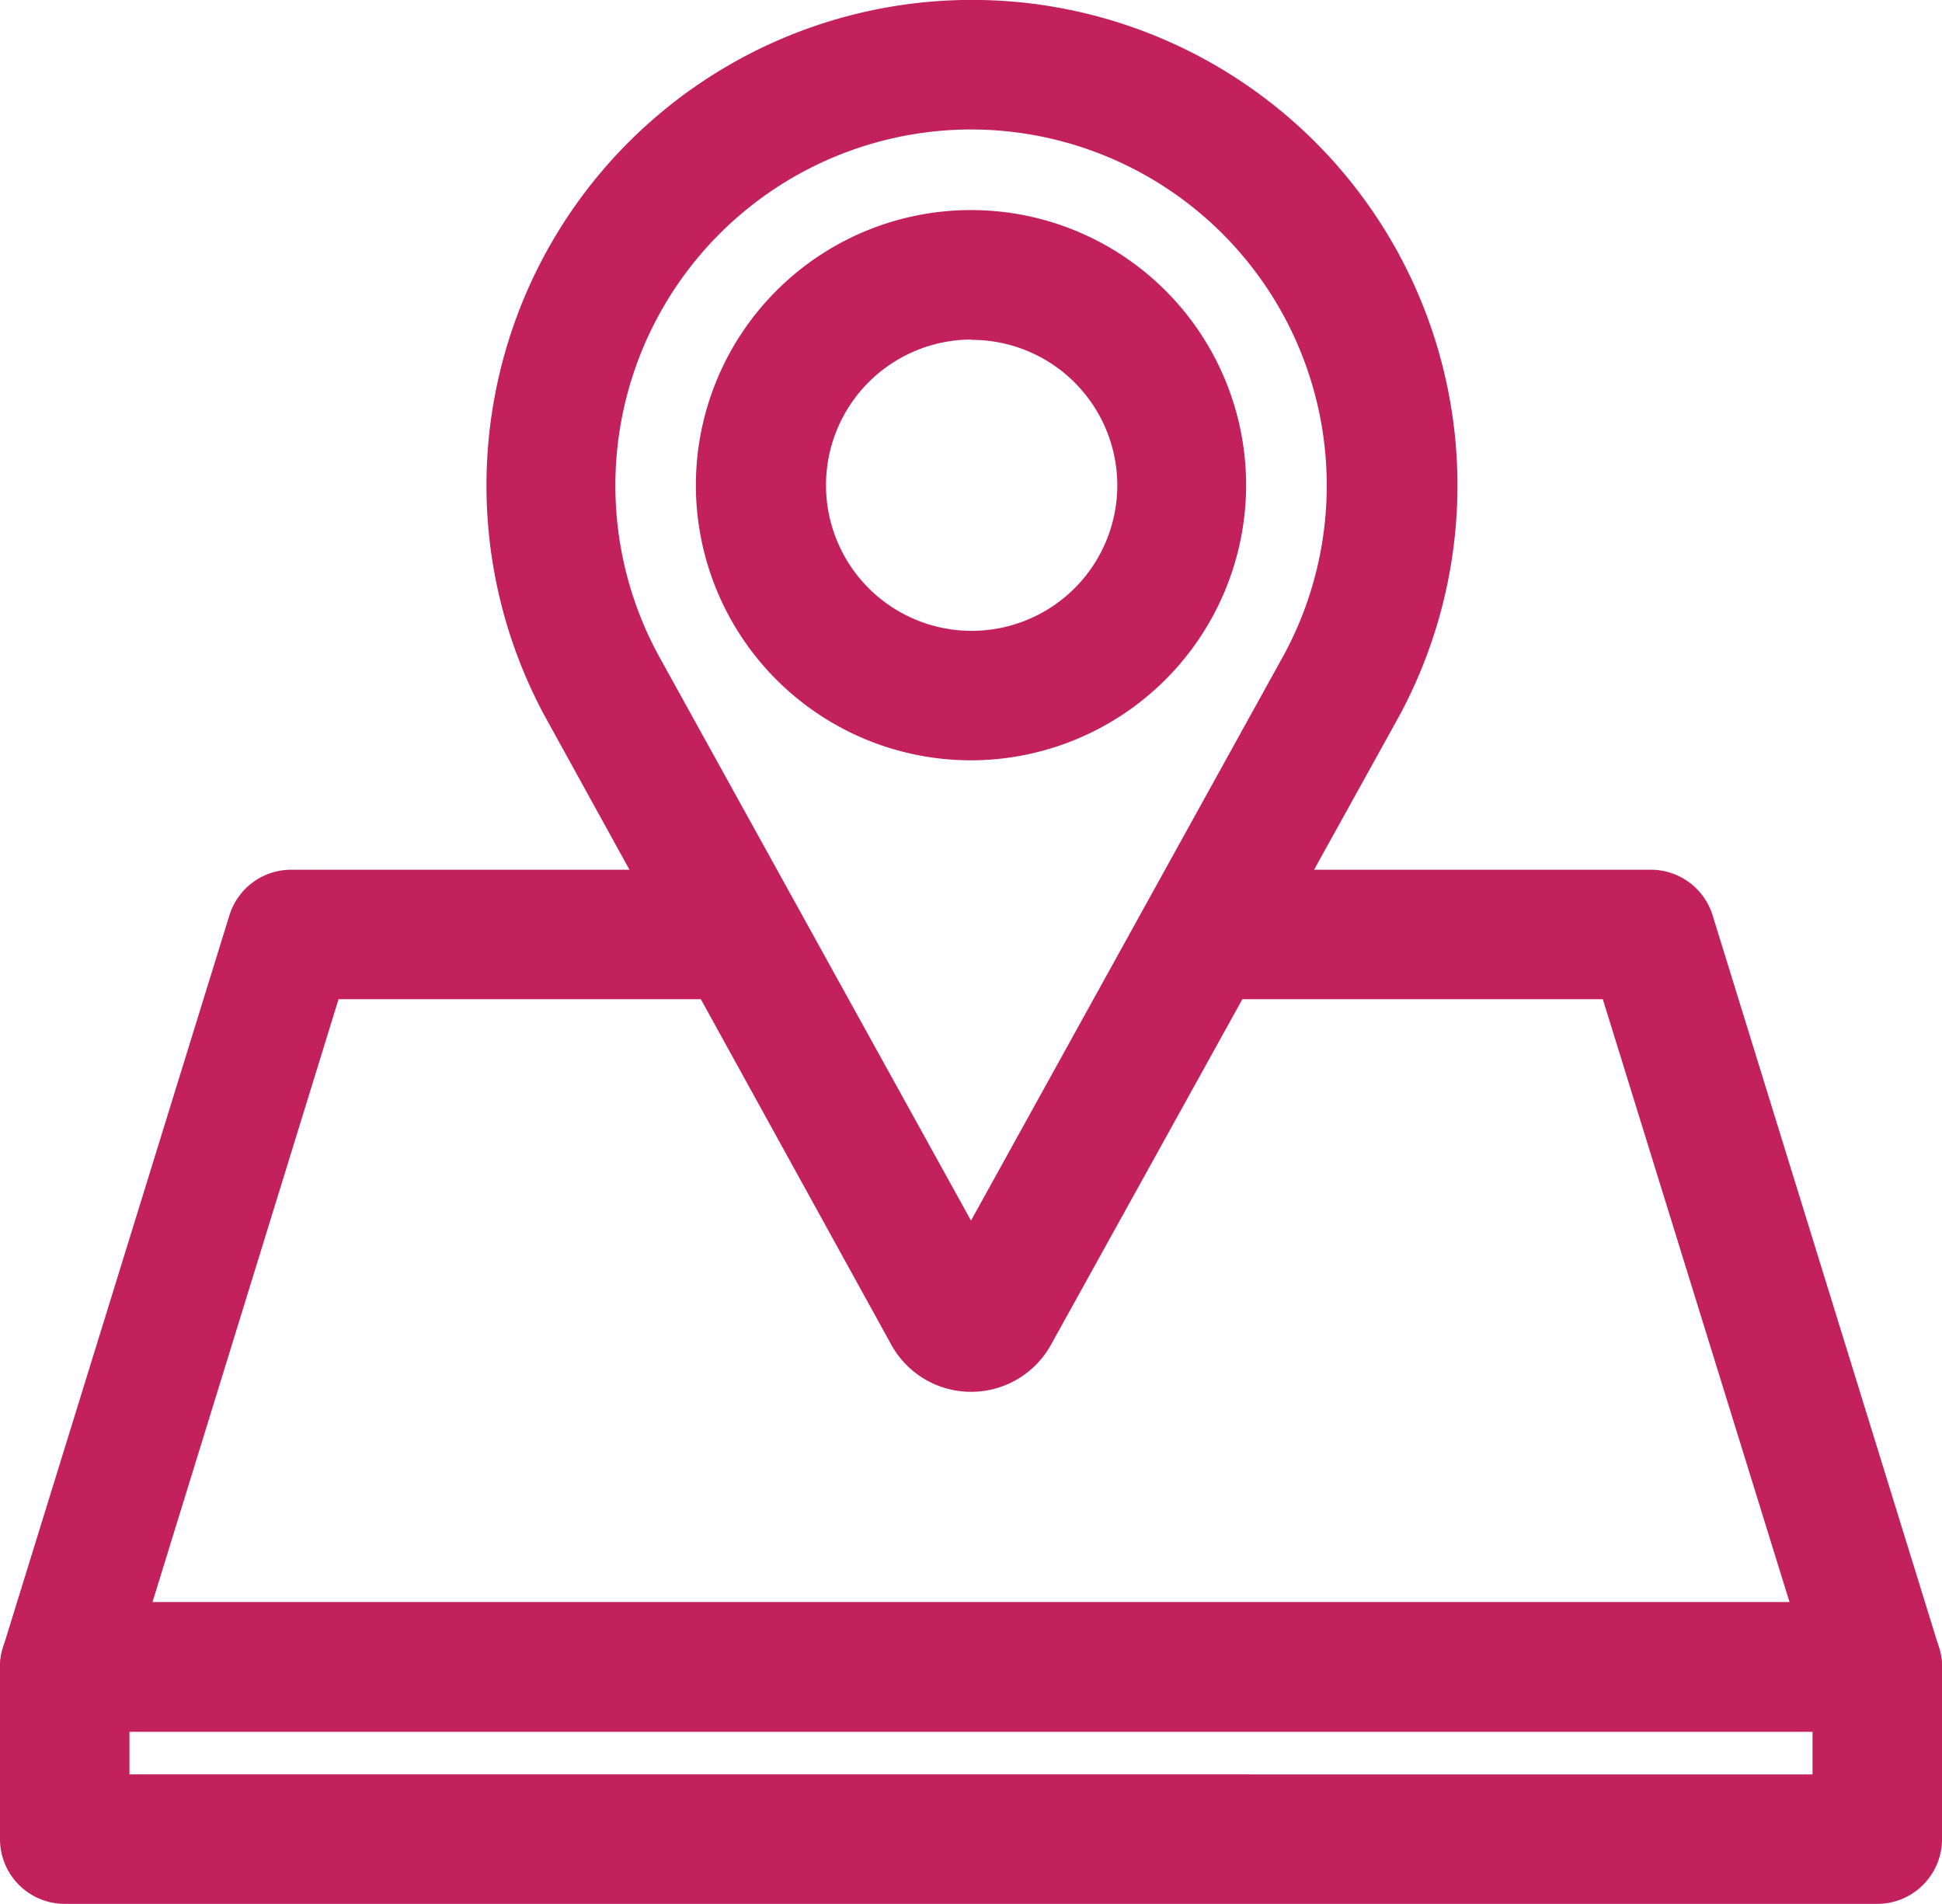
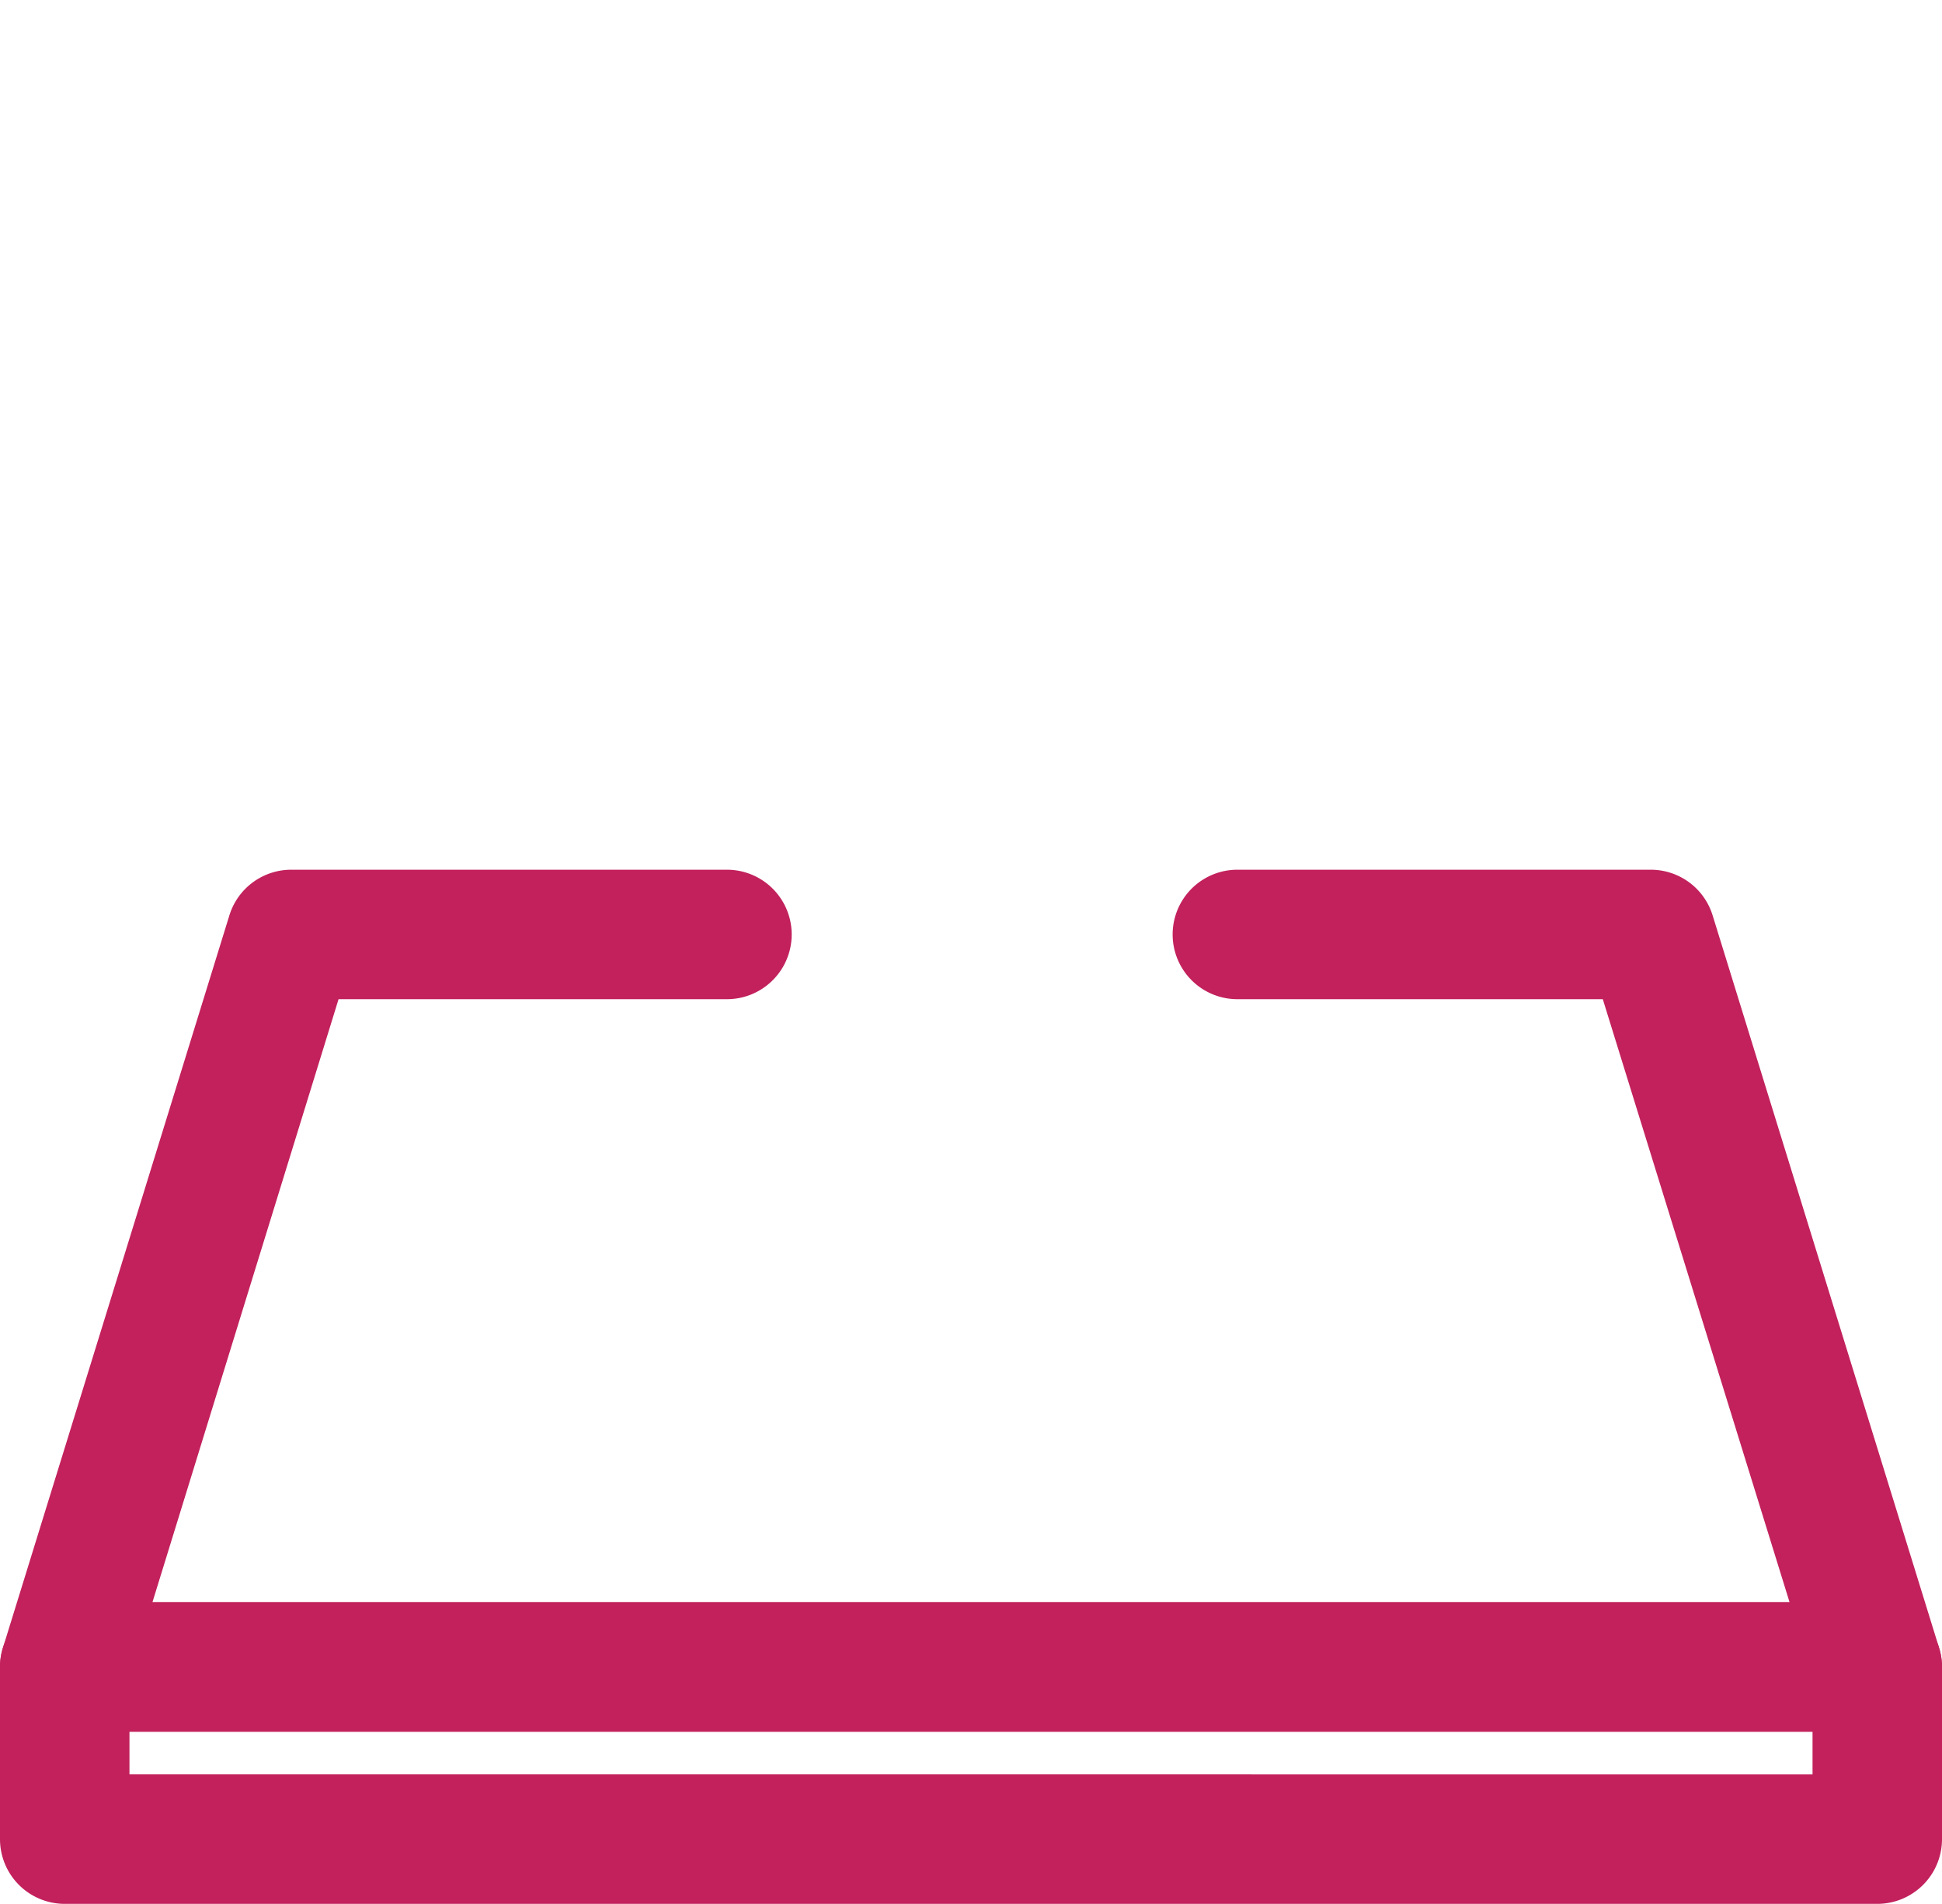
<svg xmlns="http://www.w3.org/2000/svg" viewBox="0 0 60 58.82">
  <defs>
    <style>.cls-1{fill:#c2215c;}</style>
  </defs>
  <g id="Ebene_2" data-name="Ebene 2">
    <g id="umgewandelt">
      <path class="cls-1" d="M58,58.82H2a2,2,0,0,1-2-2V51.5a2,2,0,0,1,2-2H58a2,2,0,0,1,2,2v5.32A2,2,0,0,1,58,58.82Zm-54-4H56V53.5H4Z" />
      <path class="cls-1" d="M58,53.5H2A2,2,0,0,1,.09,50.91l7-22.64A2,2,0,0,1,9,26.87H22.46a2,2,0,0,1,0,4h-12L4.71,49.5H55.29L49.52,30.87H38.23a2,2,0,0,1,0-4H51a2,2,0,0,1,1.91,1.4l7,22.64A2,2,0,0,1,58,53.5Z" />
-       <path class="cls-1" d="M30,43a2.81,2.81,0,0,1-2.46-1.45L16.84,22.14a15,15,0,1,1,26.38,0L32.48,41.53A2.82,2.82,0,0,1,30,43ZM30,4a11,11,0,0,0-9.67,16.22L30,37.71l9.69-17.52A11,11,0,0,0,30,4Zm0,19.49a8.5,8.5,0,1,1,8.5-8.5A8.51,8.51,0,0,1,30,23.49Zm0-13A4.5,4.5,0,1,0,34.52,15,4.5,4.5,0,0,0,30,10.5Z" />
    </g>
  </g>
</svg>